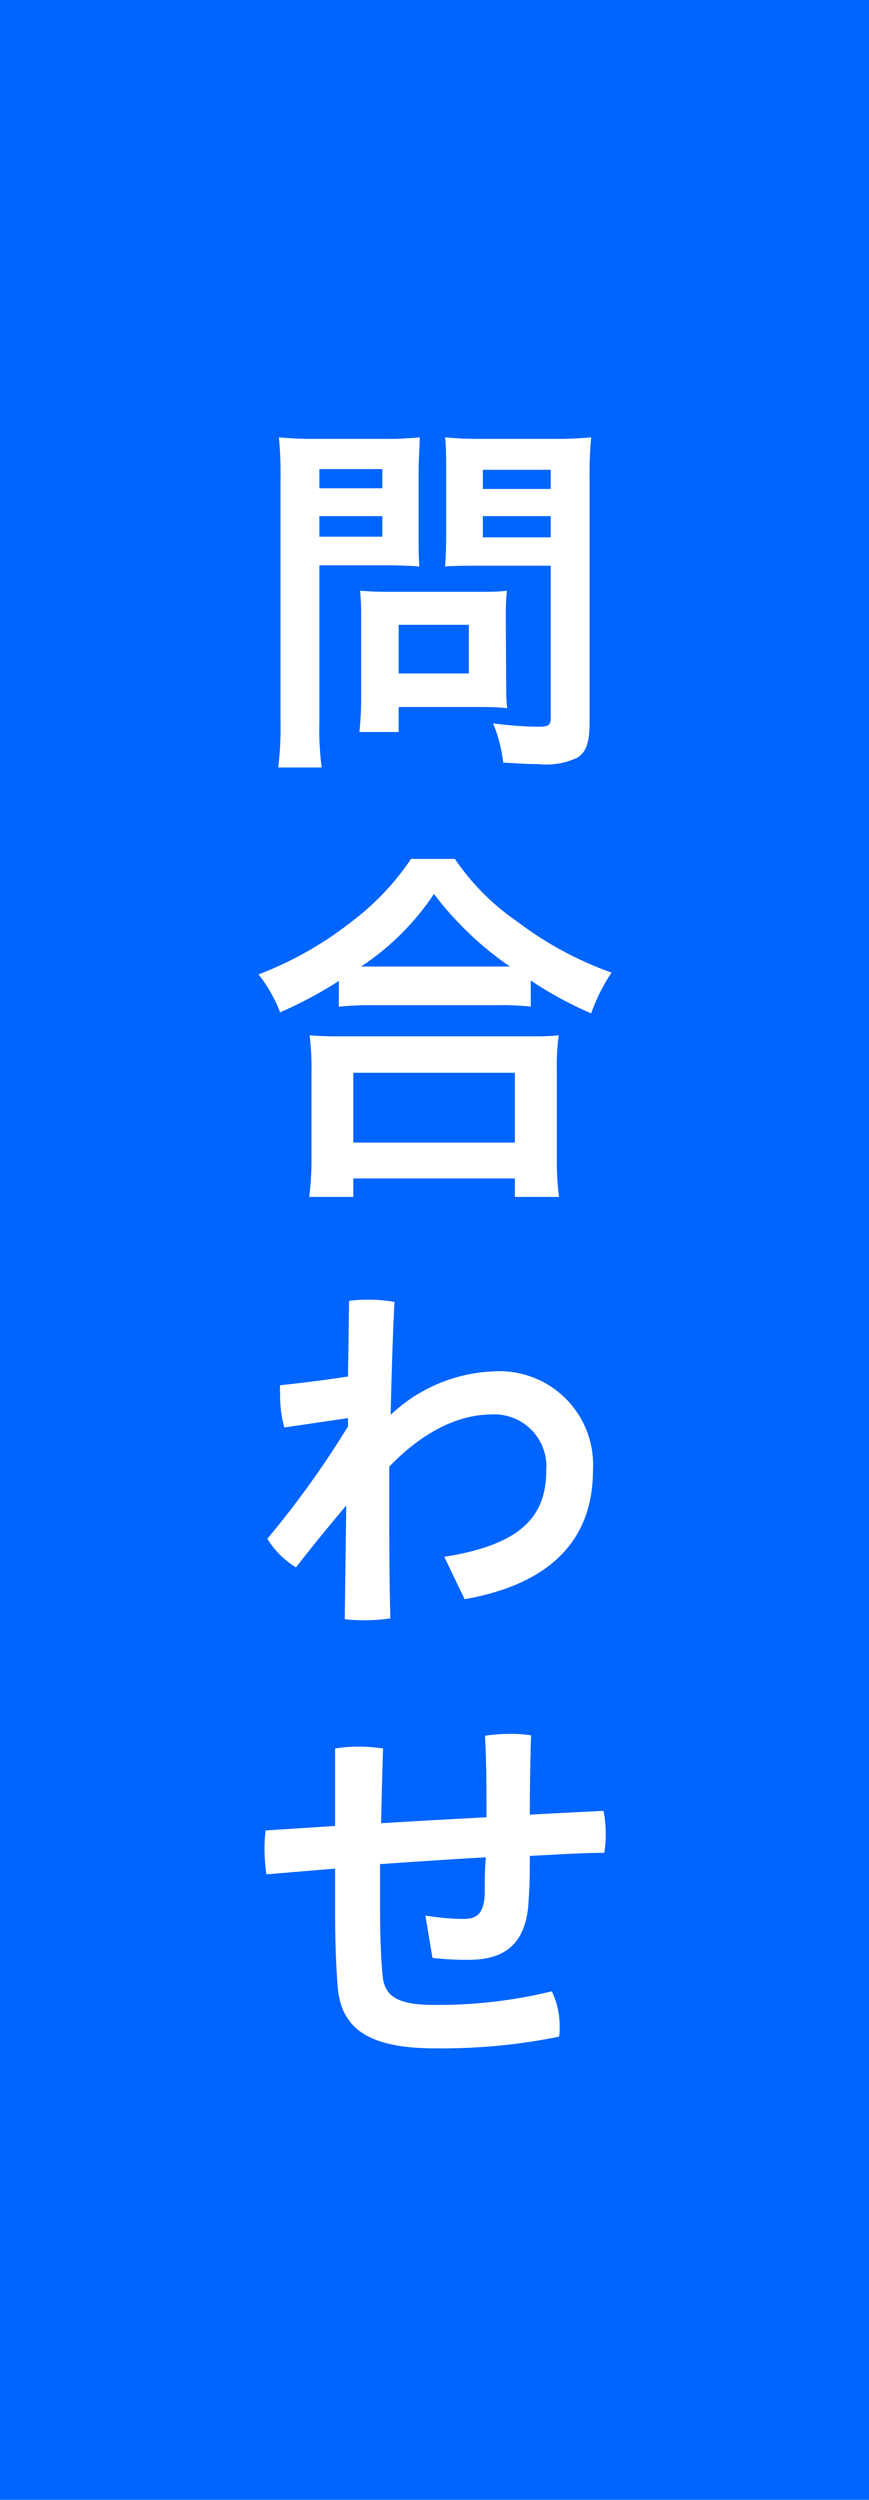
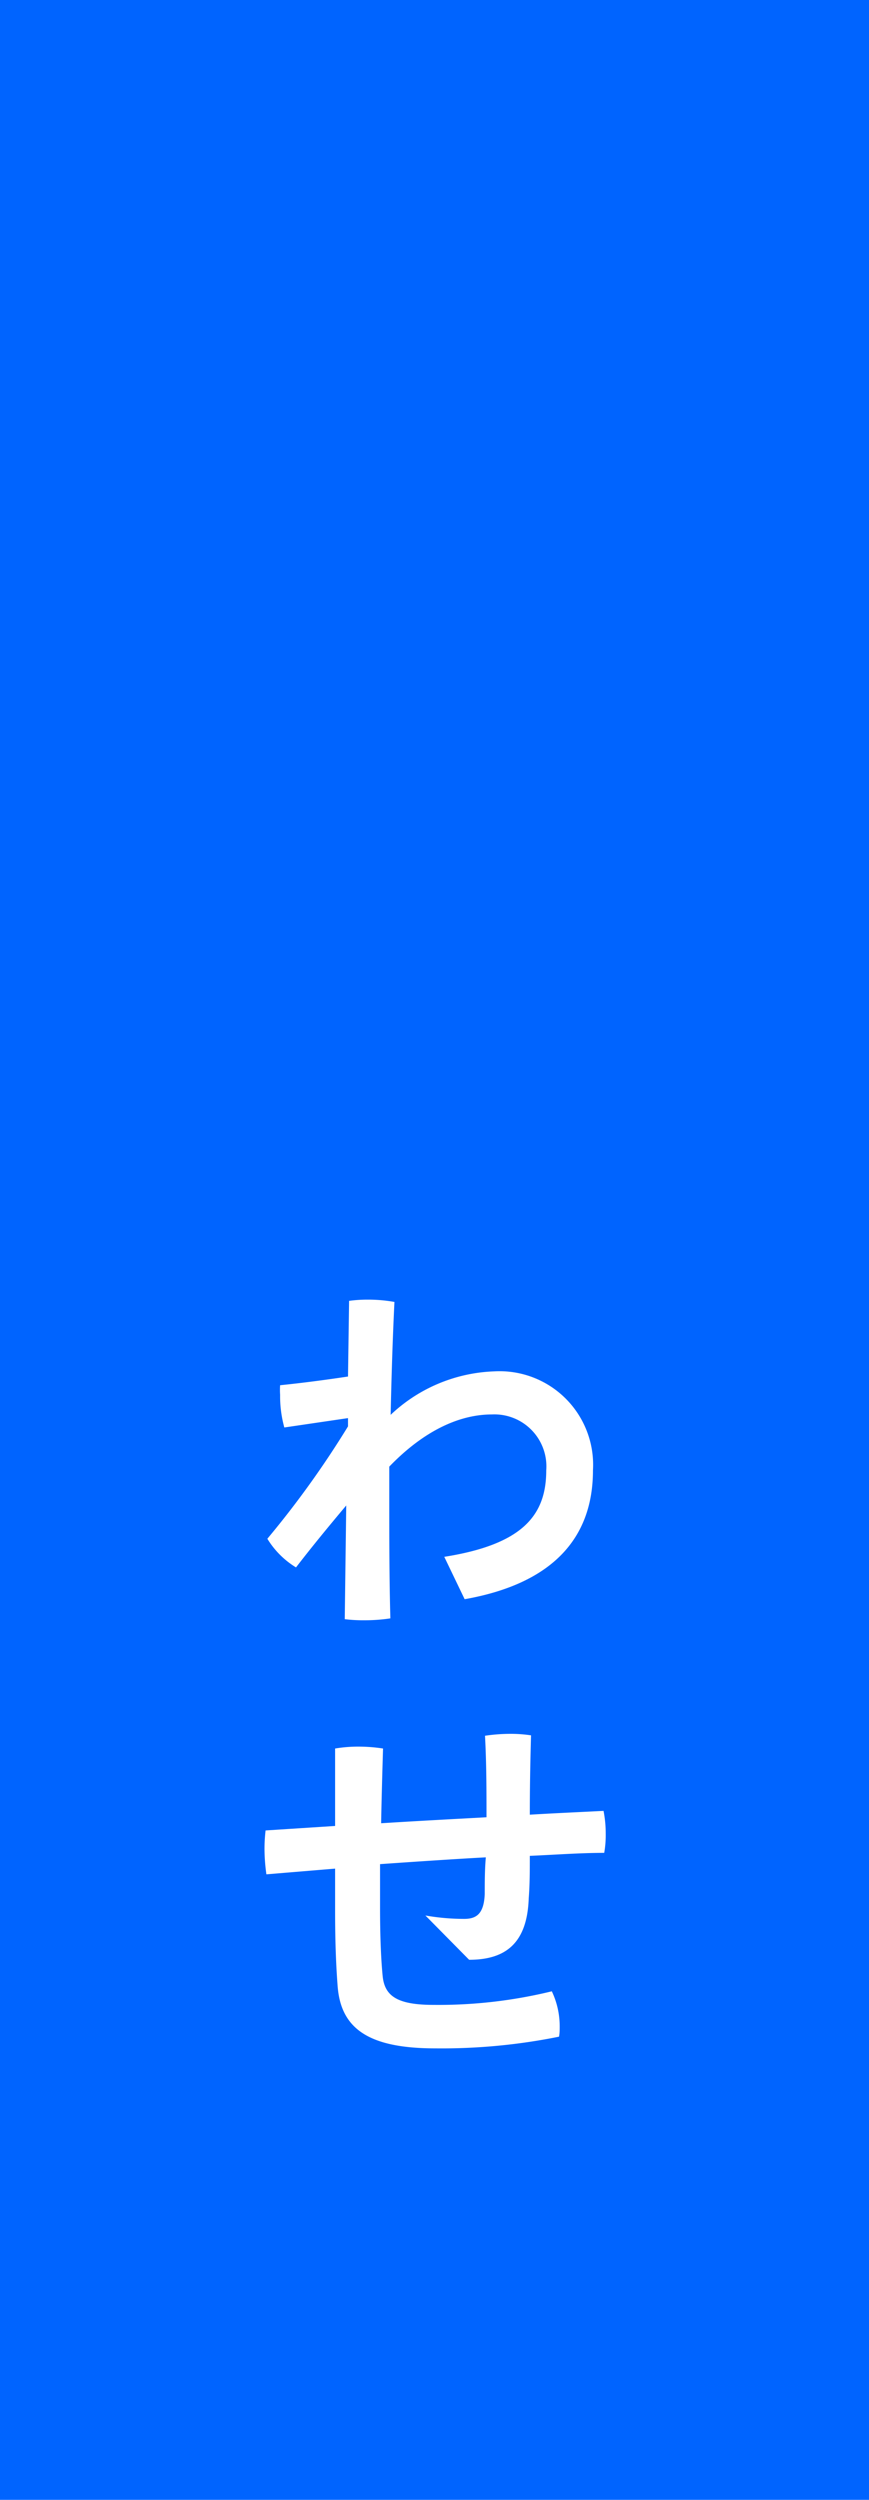
<svg xmlns="http://www.w3.org/2000/svg" id="Layer_1" data-name="Layer 1" viewBox="0 0 64 184">
  <defs>
    <style>.cls-1{fill:#0064ff;}.cls-2{fill:#fff;}</style>
  </defs>
  <rect class="cls-1" width="64" height="184" />
-   <rect class="cls-1" x="578.37" y="500.01" width="124" height="24" transform="translate(544.01 -548.37) rotate(90)" />
-   <path class="cls-2" d="M631.89,473.13a21.93,21.93,0,0,0,.17,3.37h-3.2a23.91,23.91,0,0,0,.17-3.37V455.26a27.45,27.45,0,0,0-.12-3.06,25.92,25.92,0,0,0,2.78.11h4.81a23.82,23.82,0,0,0,2.78-.11c0,.86-.08,1.47-.08,2.53v4.53c0,1.23,0,1.86.06,2.45-.64-.06-1.59-.09-2.51-.09h-4.86Zm0-17.18h4.64v-1.41h-4.64Zm0,3.56h4.64V458h-4.64Zm13.76,10.76c0,.78,0,1.34.08,1.86-.58-.05-1.14-.08-1.94-.08h-6.06v1.84h-2.89a25.07,25.07,0,0,0,.13-2.65v-5.83a18.55,18.55,0,0,0-.08-1.92c.61.05,1.22.08,2,.08h6.7c.86,0,1.56,0,2.11-.08-.05.55-.08,1.11-.08,1.89Zm-7.92-.69h5.17V466h-5.17Zm14.06,3.61c0,1.5-.25,2.2-.94,2.61a5.47,5.47,0,0,1-2.89.45c-.42,0-.72,0-2.53-.11a10.78,10.78,0,0,0-.75-2.89,26.33,26.33,0,0,0,3.33.25c.78,0,.92-.11.92-.7V461.65h-5.28c-.89,0-1.86,0-2.5.06.05-.72.08-1.28.08-2.45v-4.53c0-1,0-1.72-.08-2.53a25,25,0,0,0,2.78.11h5.2a25.92,25.92,0,0,0,2.78-.11,28.48,28.48,0,0,0-.12,3ZM643.93,456h5v-1.41h-5Zm0,3.56h5V458h-5Z" transform="translate(-608.37 -420.01)" />
-   <path class="cls-2" d="M633.33,492.21a30.51,30.51,0,0,1-4.33,2.31,10.67,10.67,0,0,0-1.59-2.79,26.15,26.15,0,0,0,6.93-3.94,19.05,19.05,0,0,0,4.3-4.56h3.23a17.52,17.52,0,0,0,4.59,4.61,25.68,25.68,0,0,0,6.95,3.76,13.15,13.15,0,0,0-1.5,3,27.4,27.4,0,0,1-4.45-2.42v1.92A20.31,20.31,0,0,0,645,494h-9.34a21.25,21.25,0,0,0-2.34.11Zm-2.19,15.9a21.34,21.34,0,0,0,.17-2.86v-6.37a18.61,18.61,0,0,0-.14-2.67c.61.06,1.28.08,2.36.08h13.62c1.09,0,1.73,0,2.37-.08a16.6,16.6,0,0,0-.14,2.67v6.39a20,20,0,0,0,.16,2.84h-3.25v-1.36h-11.9v1.36Zm3.25-4h11.9v-5.14h-11.9ZM645,491.15h.92a24.33,24.33,0,0,1-5.59-5.34,19.19,19.19,0,0,1-5.36,5.34h10Z" transform="translate(-608.37 -420.01)" />
  <path class="cls-2" d="M634.08,515.76a10,10,0,0,1,1.4-.09,11.11,11.11,0,0,1,1.94.17c-.14,2.86-.22,5.64-.28,8.31a11.68,11.68,0,0,1,7.62-3.2,6.89,6.89,0,0,1,7.28,7.29c0,5-3,8.34-9.45,9.48l-1.5-3.12c5.76-.91,7.51-3.05,7.51-6.36a3.83,3.83,0,0,0-4-4.12c-2.45,0-5.06,1.25-7.56,3.84v2.17c0,3.2,0,6.12.08,9a12.63,12.63,0,0,1-1.92.14,11,11,0,0,1-1.44-.08l.11-8.37c-1.22,1.45-2.5,3-3.7,4.56a6.35,6.35,0,0,1-2.11-2.11A69.73,69.73,0,0,0,634,525v-.61l-4.69.69a8.65,8.65,0,0,1-.31-2.41,5.24,5.24,0,0,1,0-.7c1.67-.17,3.33-.39,5-.64Z" transform="translate(-608.37 -420.01)" />
-   <path class="cls-2" d="M639.7,561a16.51,16.51,0,0,0,2.86.25c.89,0,1.45-.36,1.51-1.83,0-.89,0-1.78.08-2.7-2.09.11-5.37.33-7.79.5,0,1.14,0,2.22,0,3.22,0,2.23.08,3.87.19,5,.14,1.48,1.06,2.14,3.75,2.14a35.17,35.17,0,0,0,8.71-1,6,6,0,0,1,.58,2.59c0,.25,0,.5-.05.75a43.59,43.59,0,0,1-9.12.86c-4.92,0-6.93-1.47-7.18-4.53-.11-1.42-.19-3.14-.19-5.59v-3.11l-5.06.42a13.67,13.67,0,0,1-.14-1.87,11.71,11.71,0,0,1,.08-1.36l5.12-.33v-5.7a10.33,10.33,0,0,1,1.72-.14,12,12,0,0,1,1.81.14c-.06,2-.11,3.81-.14,5.5,2.56-.16,5.17-.3,7.76-.44,0-1.95,0-3.92-.11-6a12.88,12.88,0,0,1,1.8-.14,10.1,10.1,0,0,1,1.59.11c-.06,2.12-.09,3.92-.09,5.84,1.84-.11,3.67-.19,5.43-.28a8.67,8.67,0,0,1,.16,1.7,7.53,7.53,0,0,1-.11,1.39c-1.78,0-3.61.14-5.48.22,0,1.06,0,2.11-.08,3.12-.11,3.28-1.67,4.53-4.39,4.53a20.8,20.8,0,0,1-2.7-.14Z" transform="translate(-608.37 -420.01)" />
+   <path class="cls-2" d="M639.7,561a16.51,16.51,0,0,0,2.86.25c.89,0,1.45-.36,1.51-1.83,0-.89,0-1.78.08-2.7-2.09.11-5.37.33-7.79.5,0,1.14,0,2.22,0,3.22,0,2.23.08,3.87.19,5,.14,1.48,1.06,2.14,3.75,2.14a35.17,35.17,0,0,0,8.71-1,6,6,0,0,1,.58,2.59c0,.25,0,.5-.05.75a43.59,43.59,0,0,1-9.12.86c-4.92,0-6.93-1.47-7.18-4.53-.11-1.42-.19-3.14-.19-5.59v-3.11l-5.06.42a13.67,13.67,0,0,1-.14-1.87,11.71,11.71,0,0,1,.08-1.36l5.12-.33v-5.7a10.33,10.33,0,0,1,1.72-.14,12,12,0,0,1,1.81.14c-.06,2-.11,3.81-.14,5.5,2.56-.16,5.17-.3,7.76-.44,0-1.95,0-3.92-.11-6a12.88,12.88,0,0,1,1.8-.14,10.1,10.1,0,0,1,1.59.11c-.06,2.12-.09,3.92-.09,5.84,1.84-.11,3.67-.19,5.43-.28a8.67,8.67,0,0,1,.16,1.7,7.53,7.53,0,0,1-.11,1.39c-1.78,0-3.61.14-5.48.22,0,1.06,0,2.11-.08,3.12-.11,3.28-1.67,4.53-4.39,4.53Z" transform="translate(-608.37 -420.01)" />
</svg>